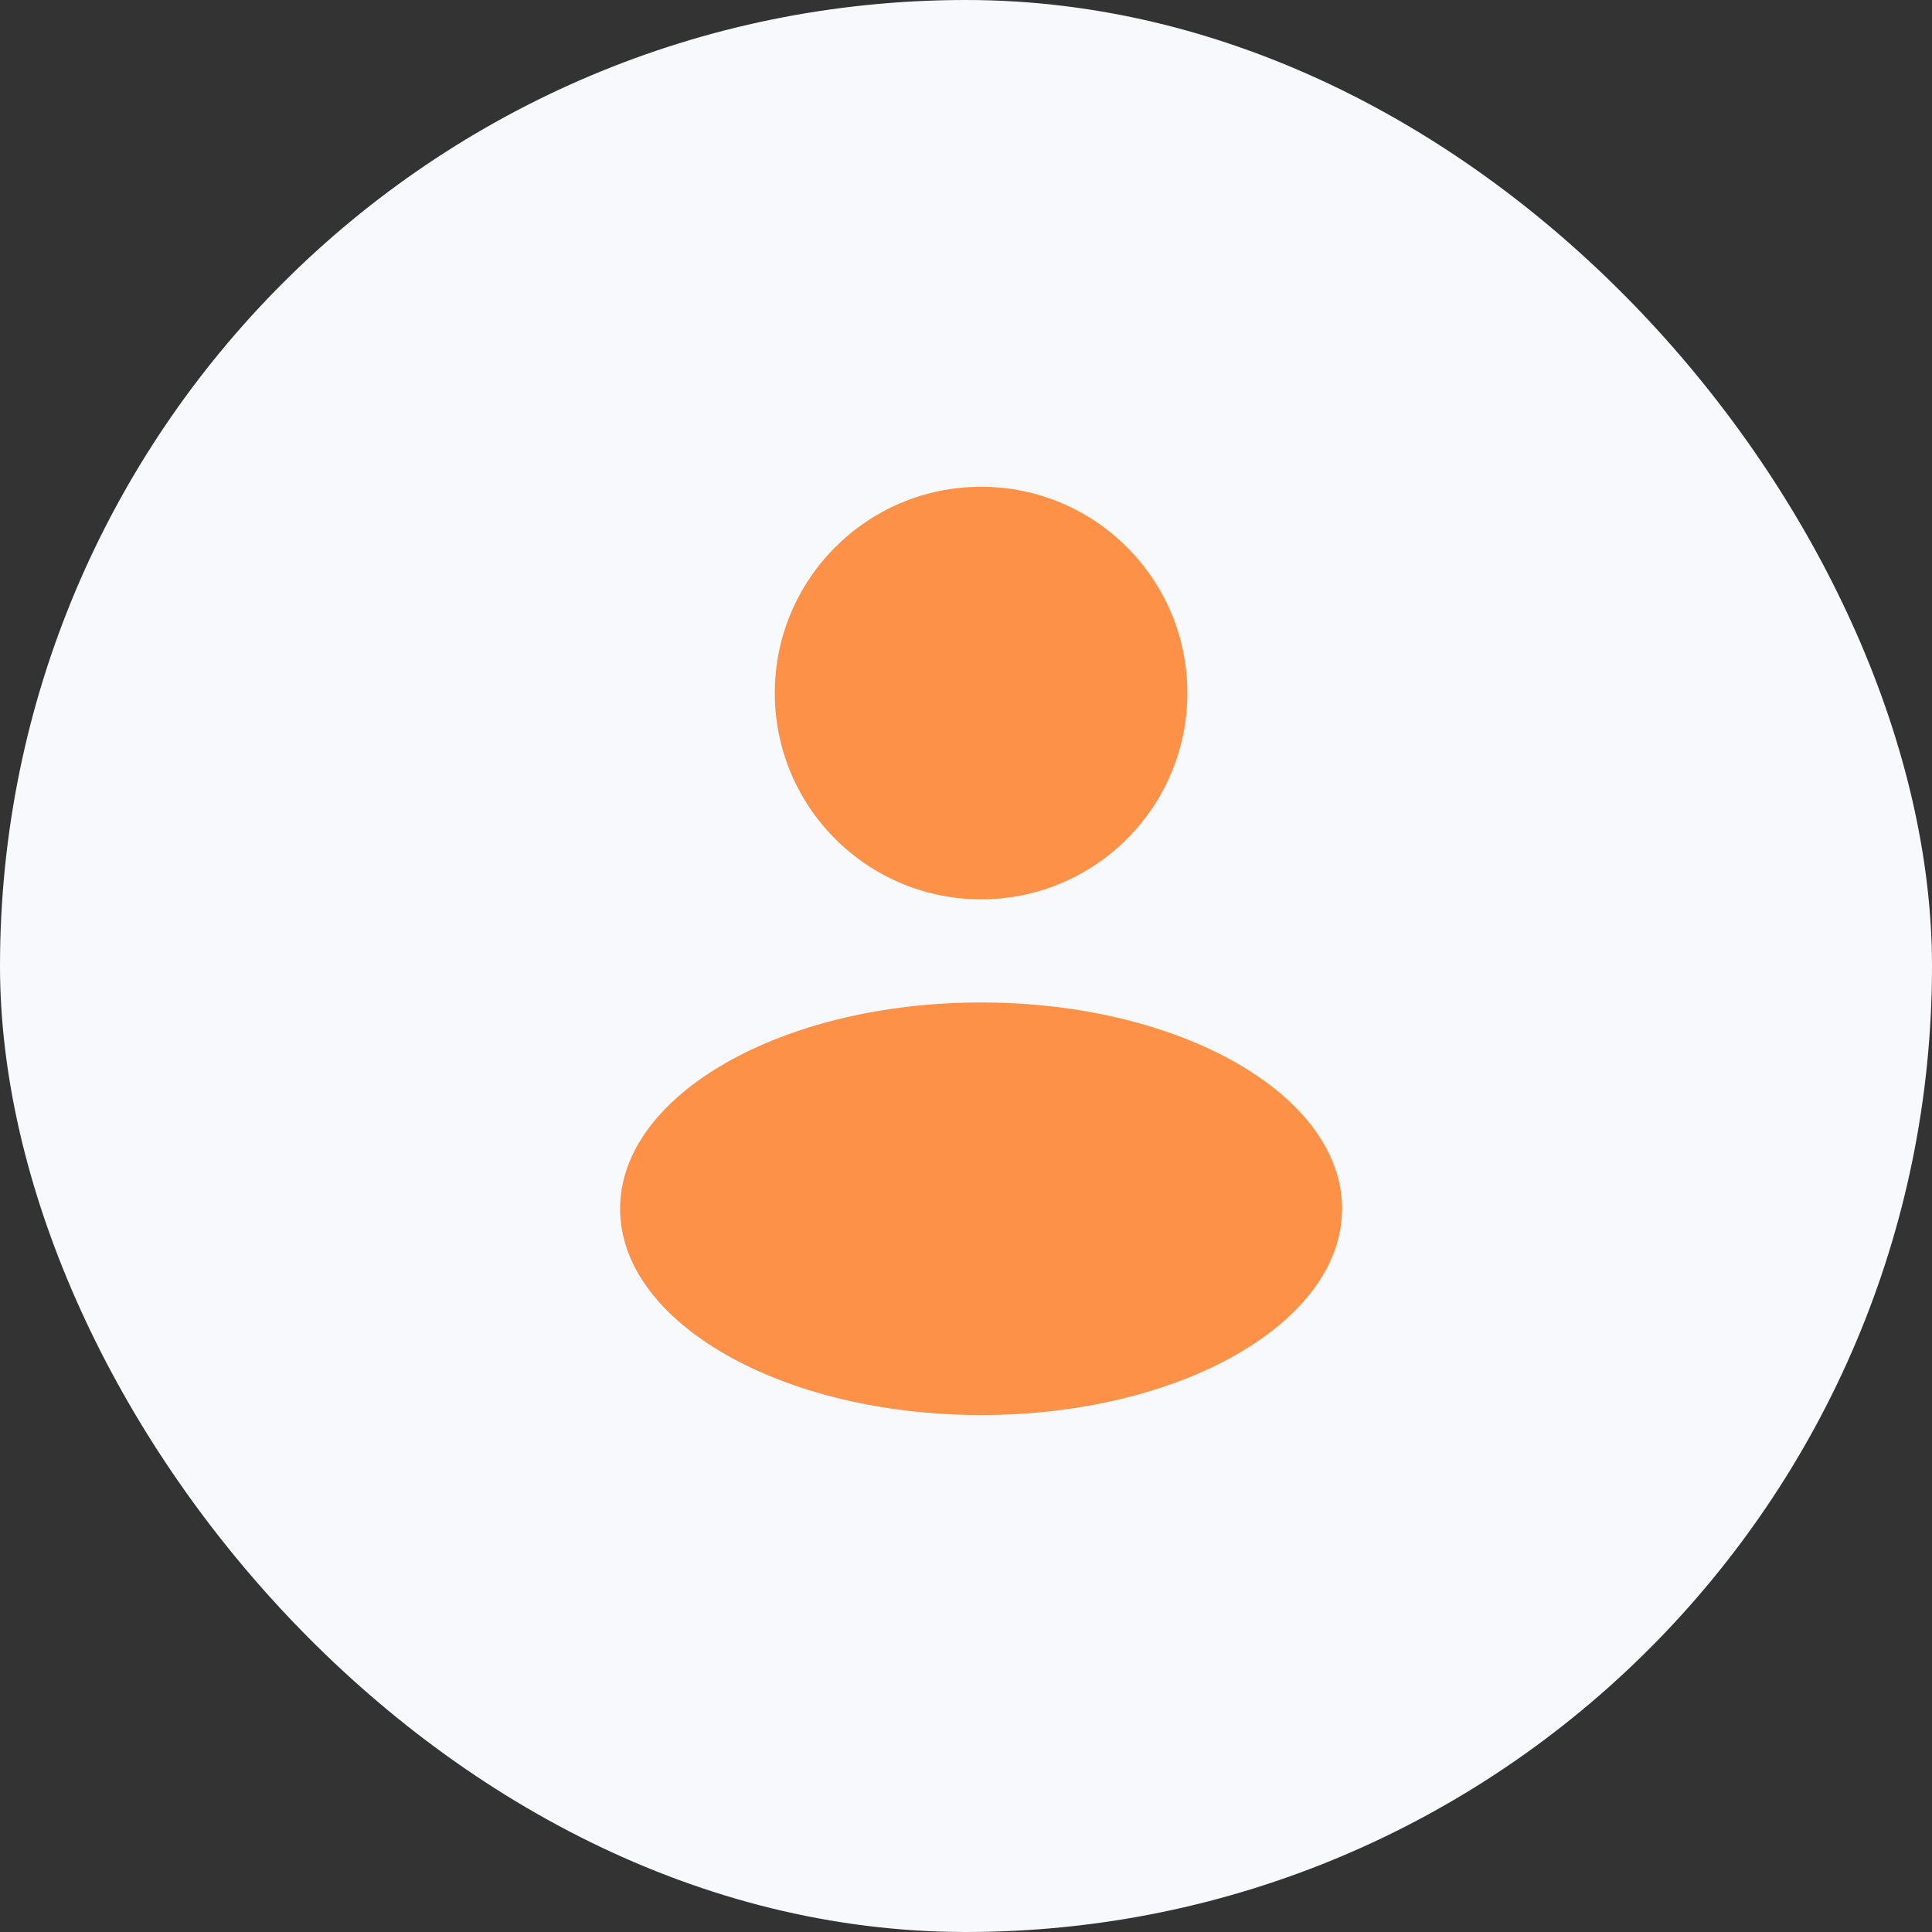
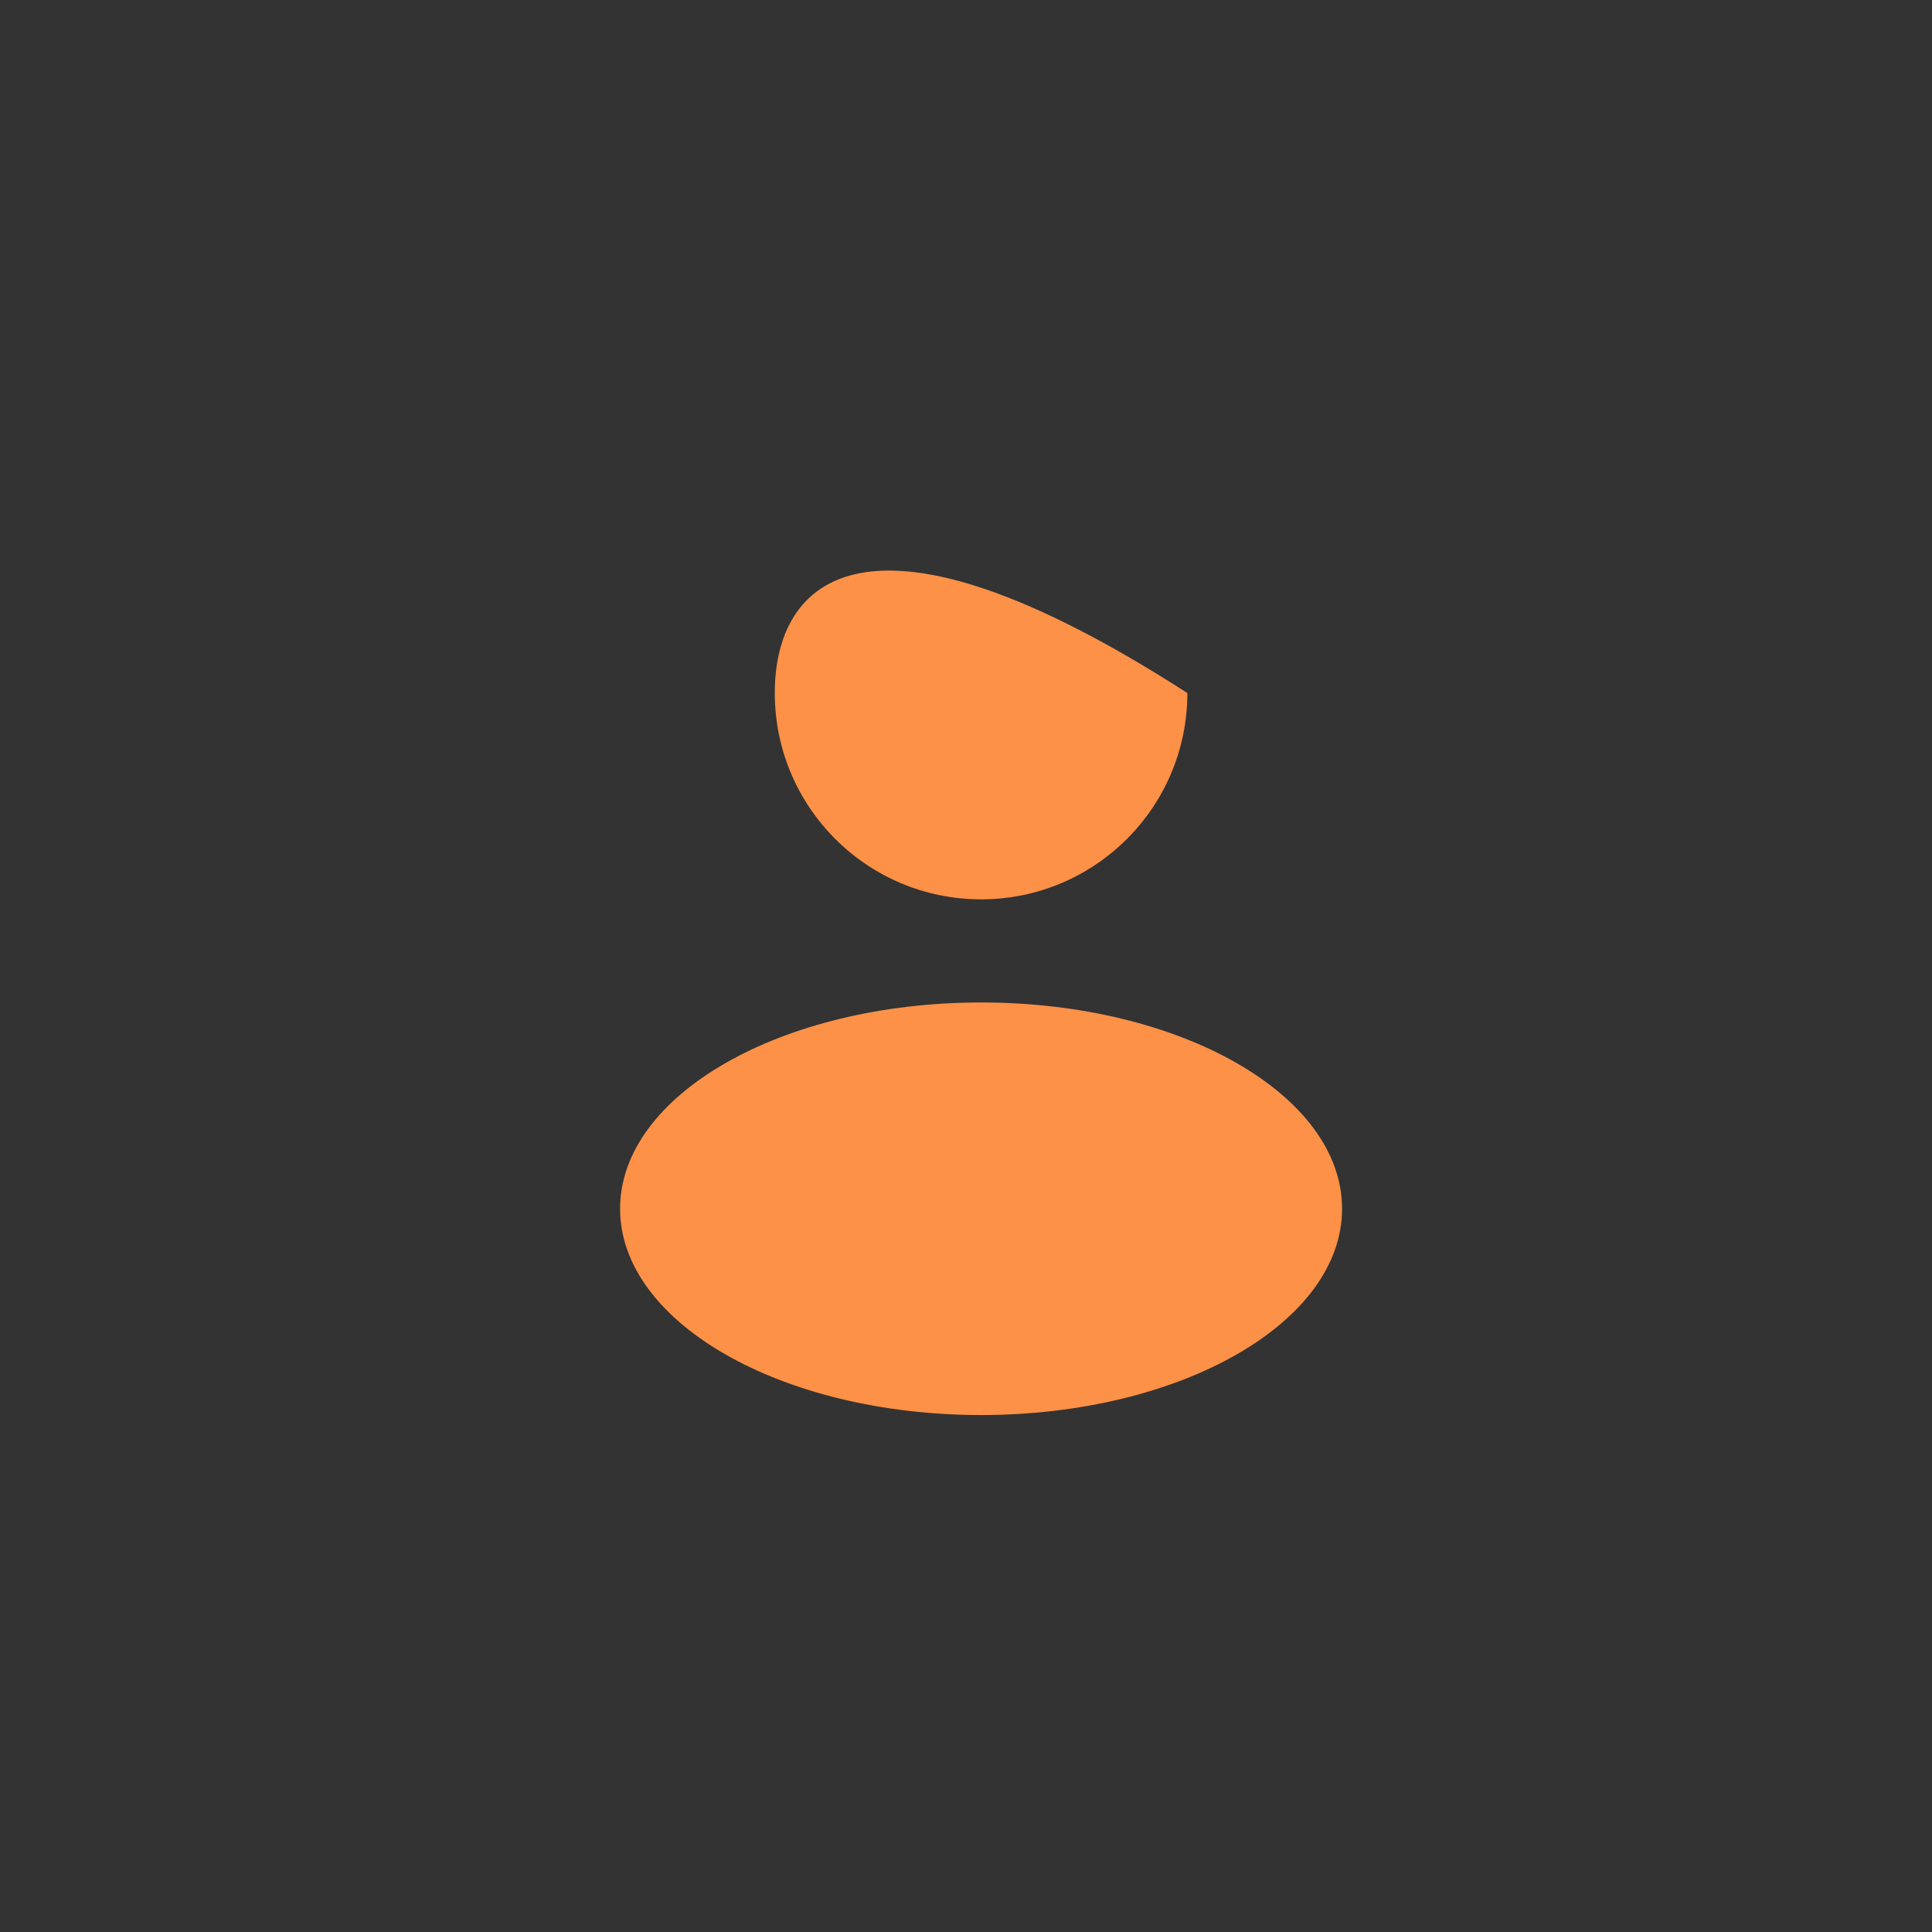
<svg xmlns="http://www.w3.org/2000/svg" width="64" height="64" viewBox="0 0 64 64" fill="none">
  <rect x="0" y="0" width="64" height="64" fill="#333333" stroke="none" />
-   <rect width="64" height="64" rx="32" fill="#F8F9FD" />
-   <path fill-rule="evenodd" clip-rule="evenodd" d="M32.5 29.792C36.274 29.792 39.333 26.732 39.333 22.958C39.333 19.184 36.274 16.125 32.5 16.125C28.726 16.125 25.666 19.184 25.666 22.958C25.666 26.732 28.726 29.792 32.5 29.792ZM32.5 46.875C39.104 46.875 44.458 43.816 44.458 40.042C44.458 36.268 39.104 33.208 32.5 33.208C25.895 33.208 20.541 36.268 20.541 40.042C20.541 43.816 25.895 46.875 32.5 46.875Z" fill="#FD9147" />
+   <path fill-rule="evenodd" clip-rule="evenodd" d="M32.5 29.792C36.274 29.792 39.333 26.732 39.333 22.958C28.726 16.125 25.666 19.184 25.666 22.958C25.666 26.732 28.726 29.792 32.5 29.792ZM32.5 46.875C39.104 46.875 44.458 43.816 44.458 40.042C44.458 36.268 39.104 33.208 32.5 33.208C25.895 33.208 20.541 36.268 20.541 40.042C20.541 43.816 25.895 46.875 32.5 46.875Z" fill="#FD9147" />
</svg>